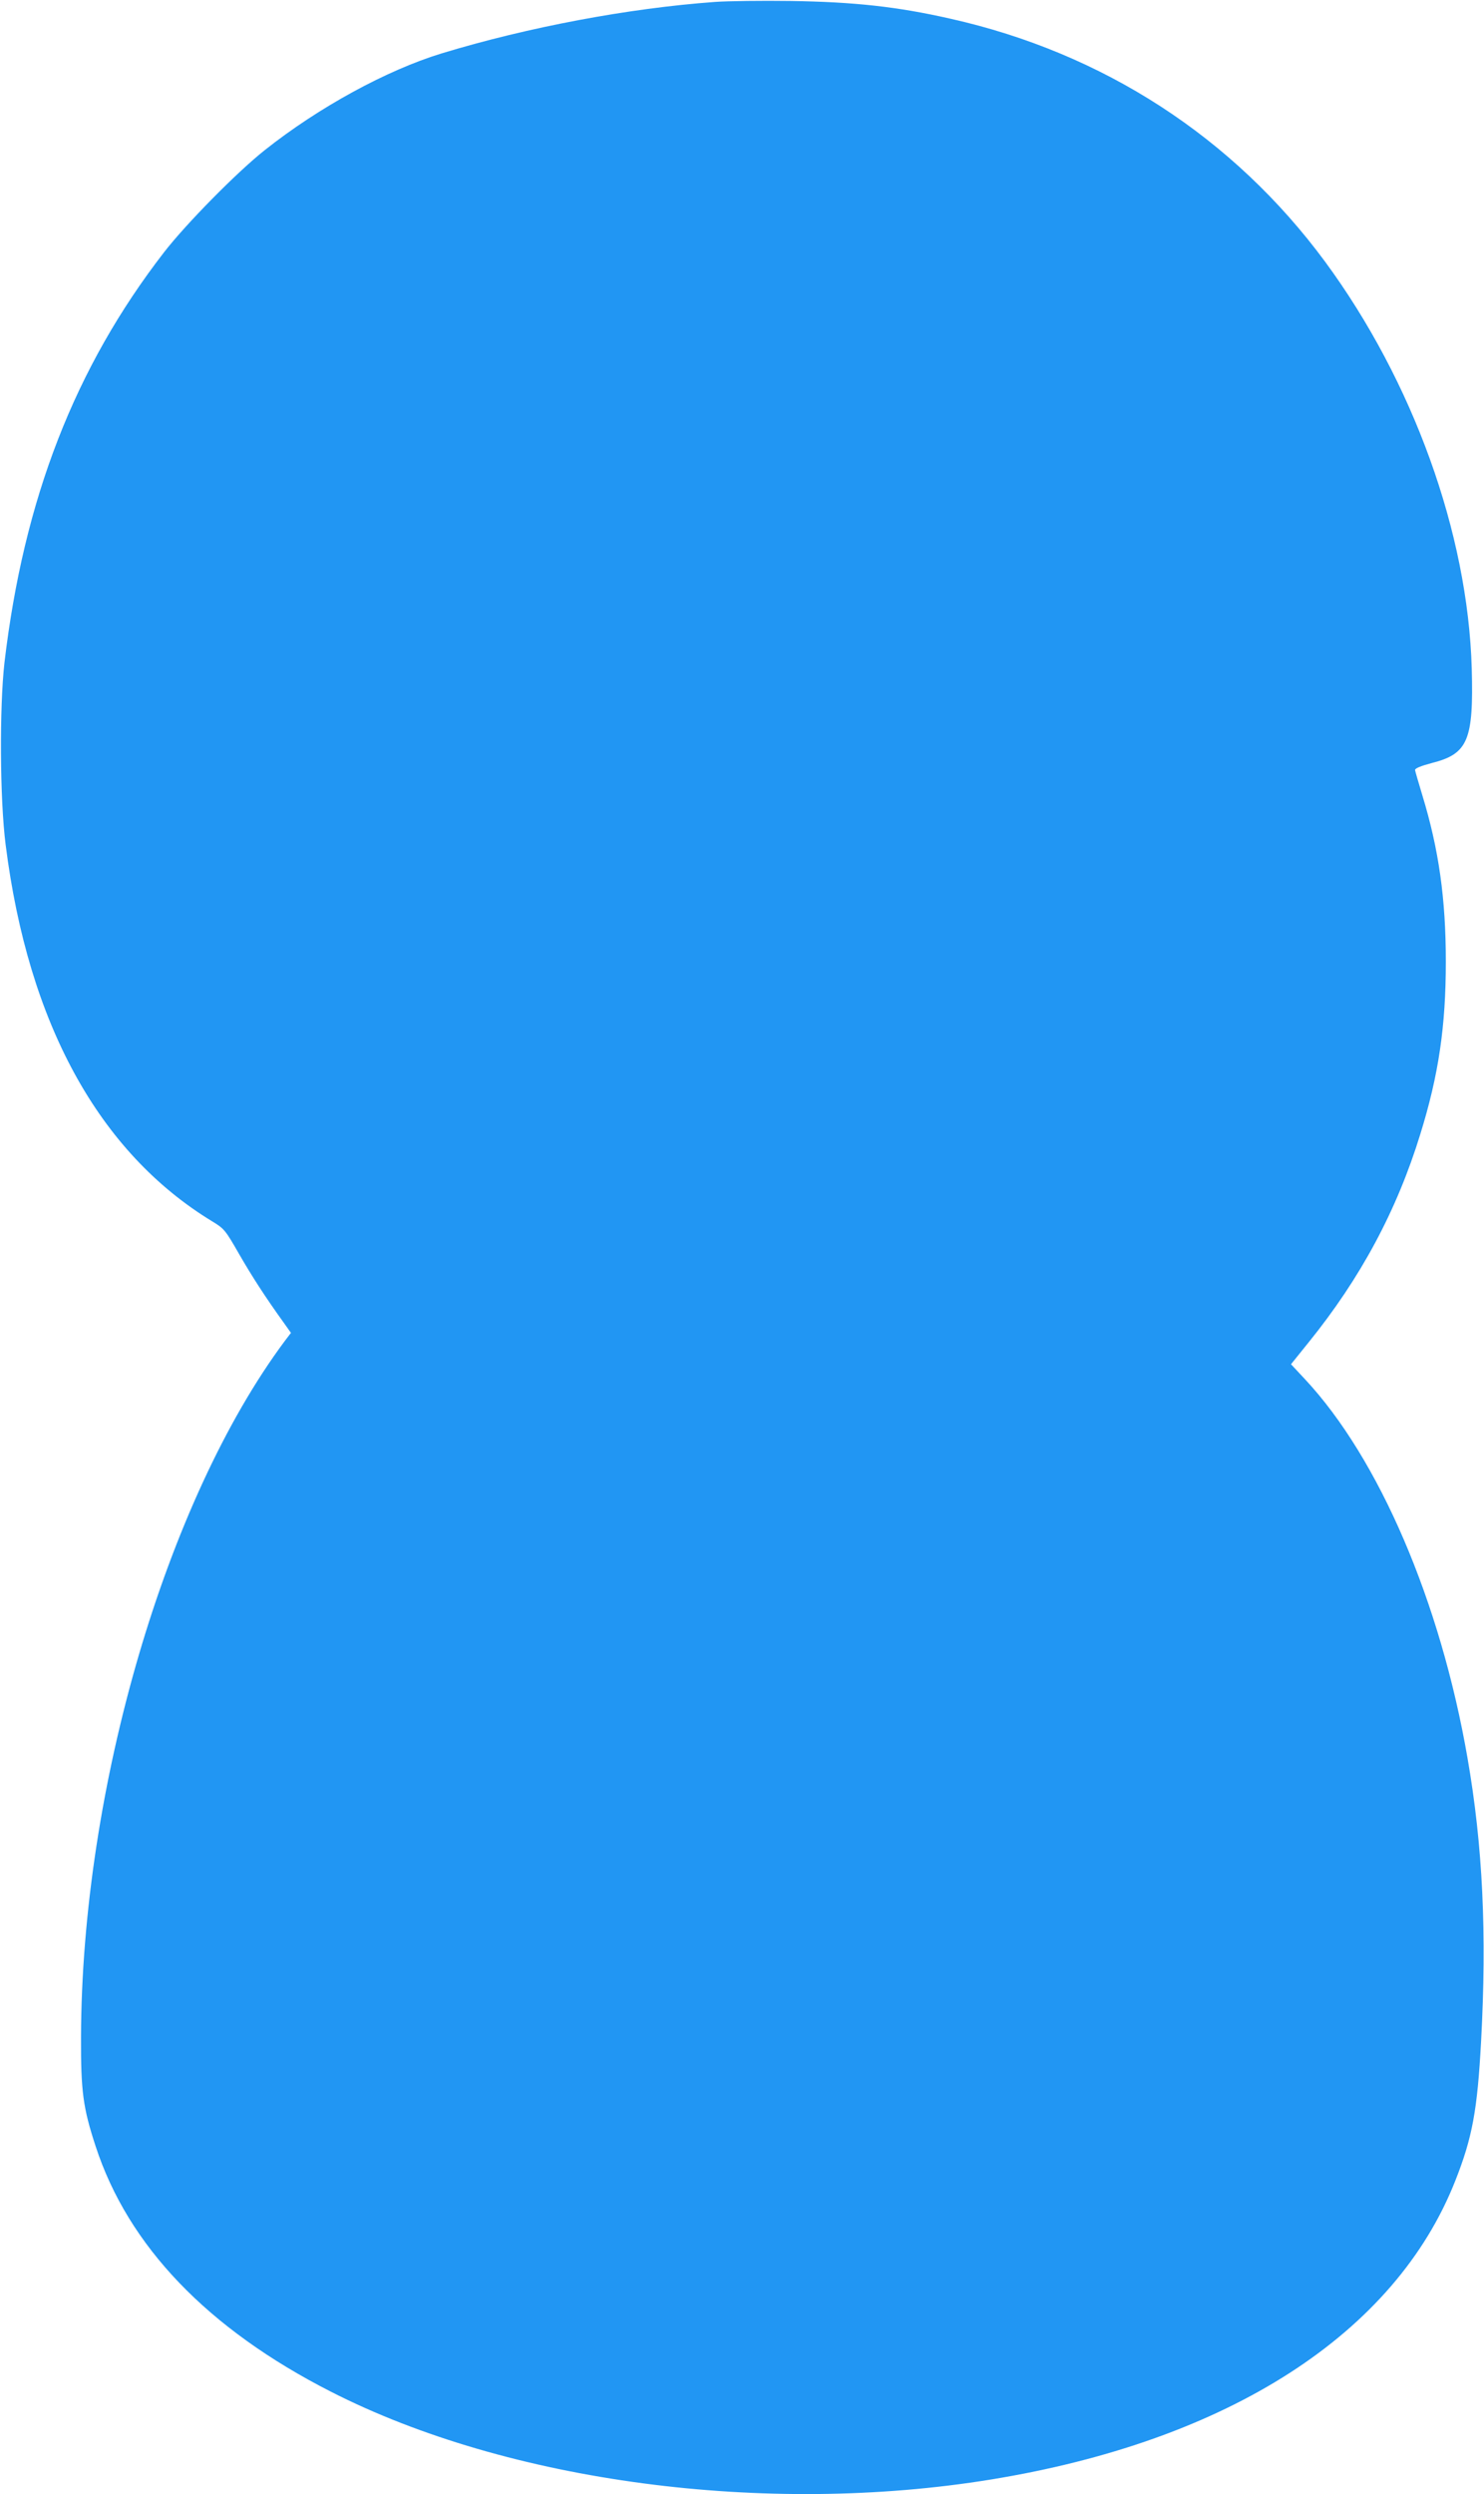
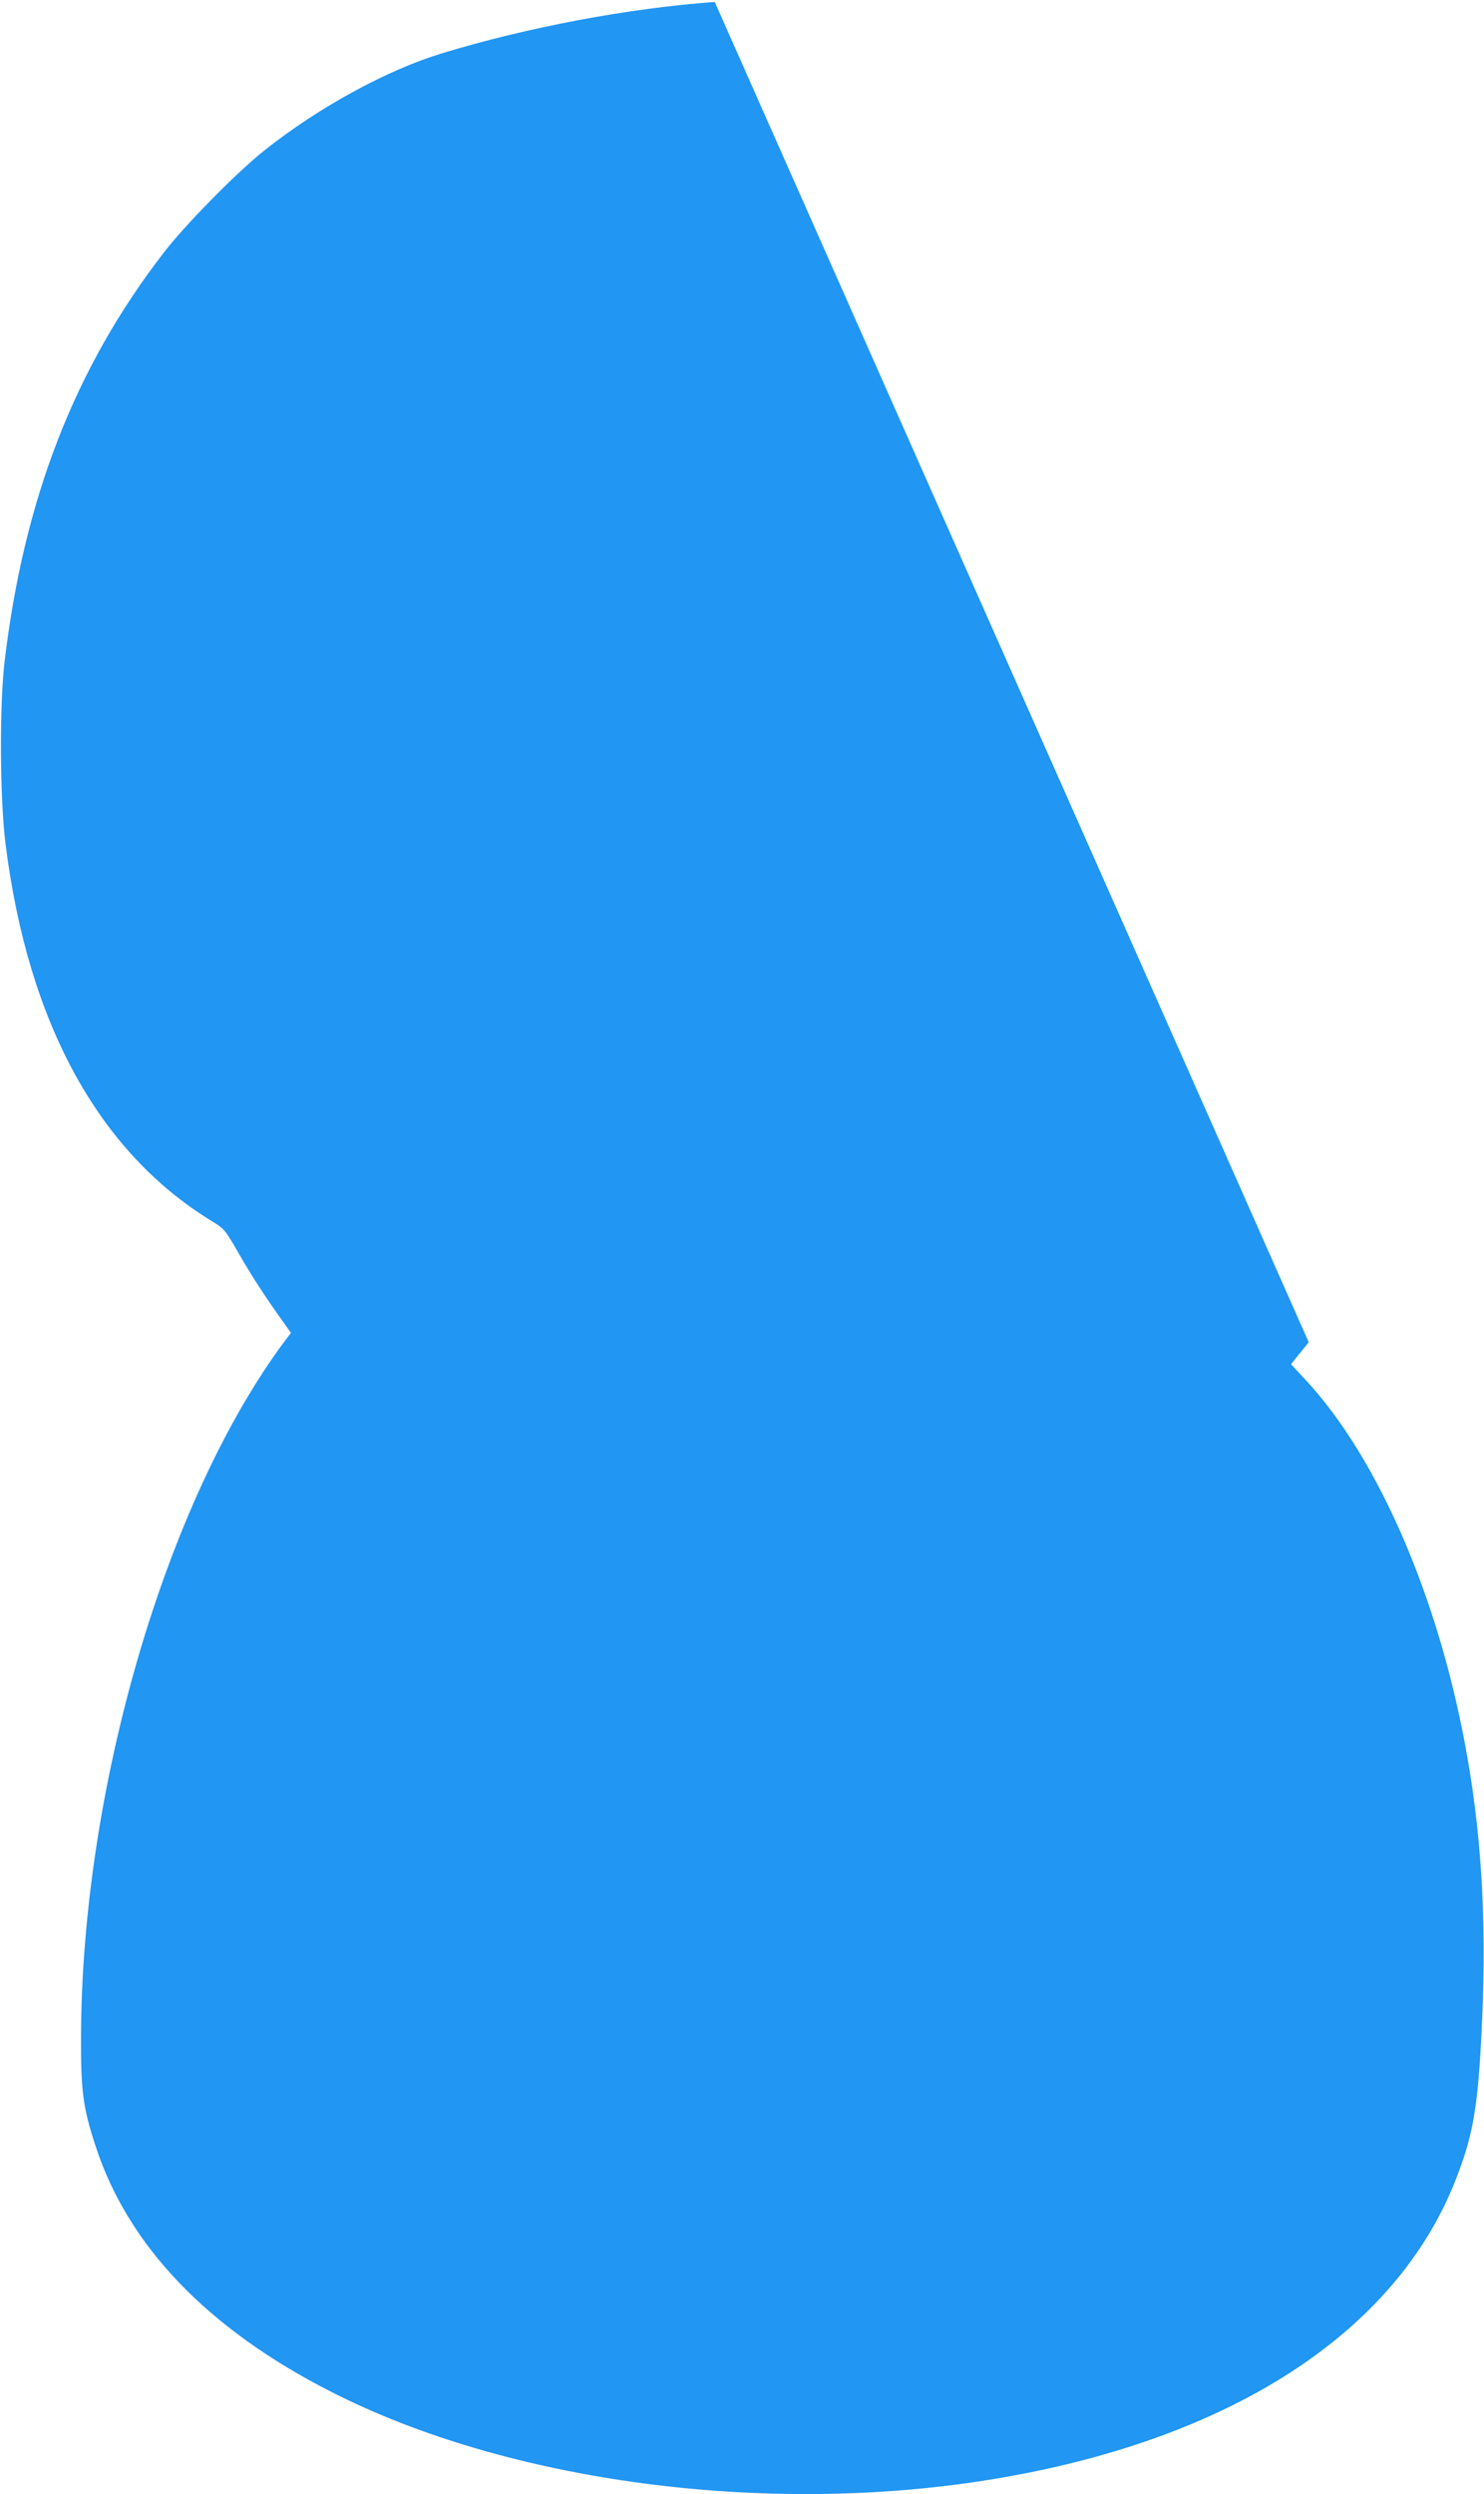
<svg xmlns="http://www.w3.org/2000/svg" version="1.0" width="762pt" height="1280pt" viewBox="0 0 762 1280" preserveAspectRatio="xMidYMid meet">
  <g transform="translate(0,1280) scale(0.1,-0.1)" fill="#2196f3" stroke="none">
-     <path d="M3670 12790 c-441 -32 -958 -129 -1402 -264 -282 -86 -632 -277 -908 -496 -143 -113 -405 -379 -518 -525 -458 -592 -720 -1266 -819 -2105 -26 -229 -24 -701 6 -935 116 -918 479 -1579 1061 -1933 61 -37 67 -44 138 -168 67 -116 134 -220 232 -356 l34 -48 -32 -42 c-610 -819 -1043 -2299 -1046 -3573 -1 -276 10 -361 75 -559 167 -512 576 -938 1209 -1260 910 -464 2232 -639 3390 -450 1220 199 2074 749 2383 1534 87 220 113 361 132 714 30 553 9 1003 -70 1456 -139 801 -454 1535 -834 1942 l-72 77 91 113 c266 329 452 675 573 1068 94 303 131 553 131 885 0 322 -36 577 -121 855 -19 63 -36 121 -37 128 -1 9 29 21 85 36 187 47 216 117 206 486 -20 695 -302 1474 -753 2087 -471 638 -1139 1071 -1924 1247 -273 62 -494 86 -820 91 -146 2 -321 0 -390 -5z" />
+     <path d="M3670 12790 c-441 -32 -958 -129 -1402 -264 -282 -86 -632 -277 -908 -496 -143 -113 -405 -379 -518 -525 -458 -592 -720 -1266 -819 -2105 -26 -229 -24 -701 6 -935 116 -918 479 -1579 1061 -1933 61 -37 67 -44 138 -168 67 -116 134 -220 232 -356 l34 -48 -32 -42 c-610 -819 -1043 -2299 -1046 -3573 -1 -276 10 -361 75 -559 167 -512 576 -938 1209 -1260 910 -464 2232 -639 3390 -450 1220 199 2074 749 2383 1534 87 220 113 361 132 714 30 553 9 1003 -70 1456 -139 801 -454 1535 -834 1942 l-72 77 91 113 z" />
  </g>
</svg>